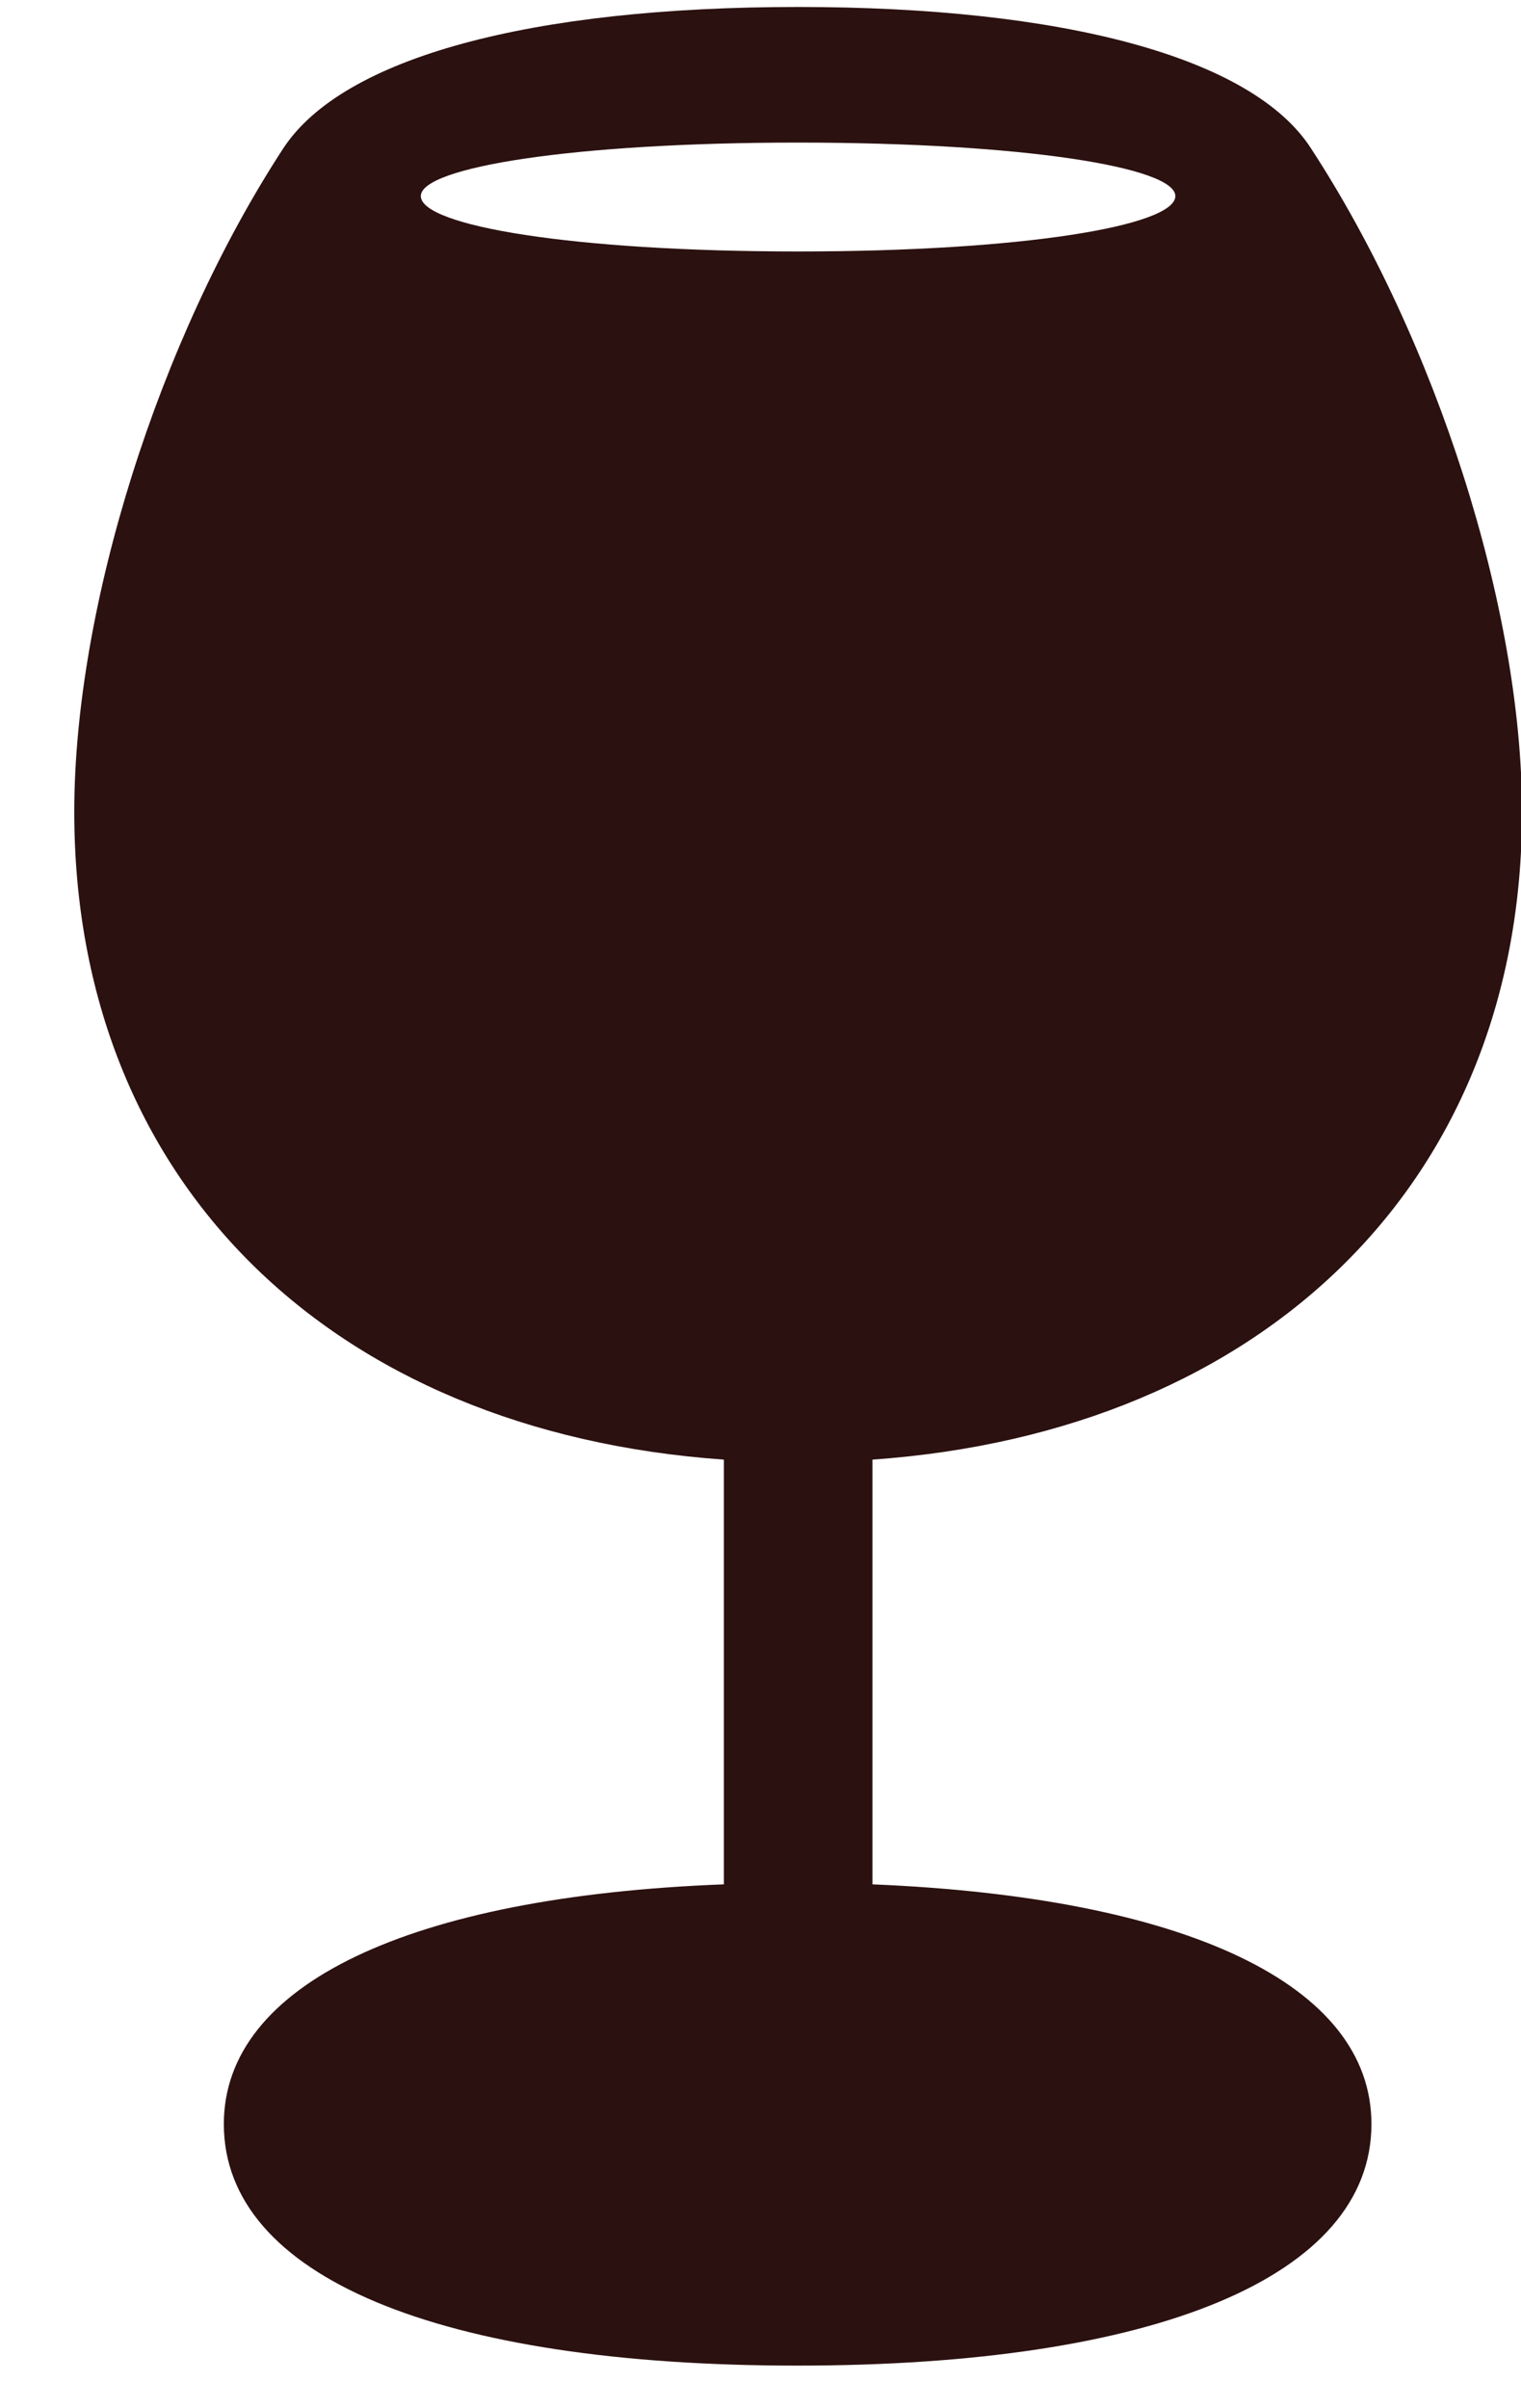
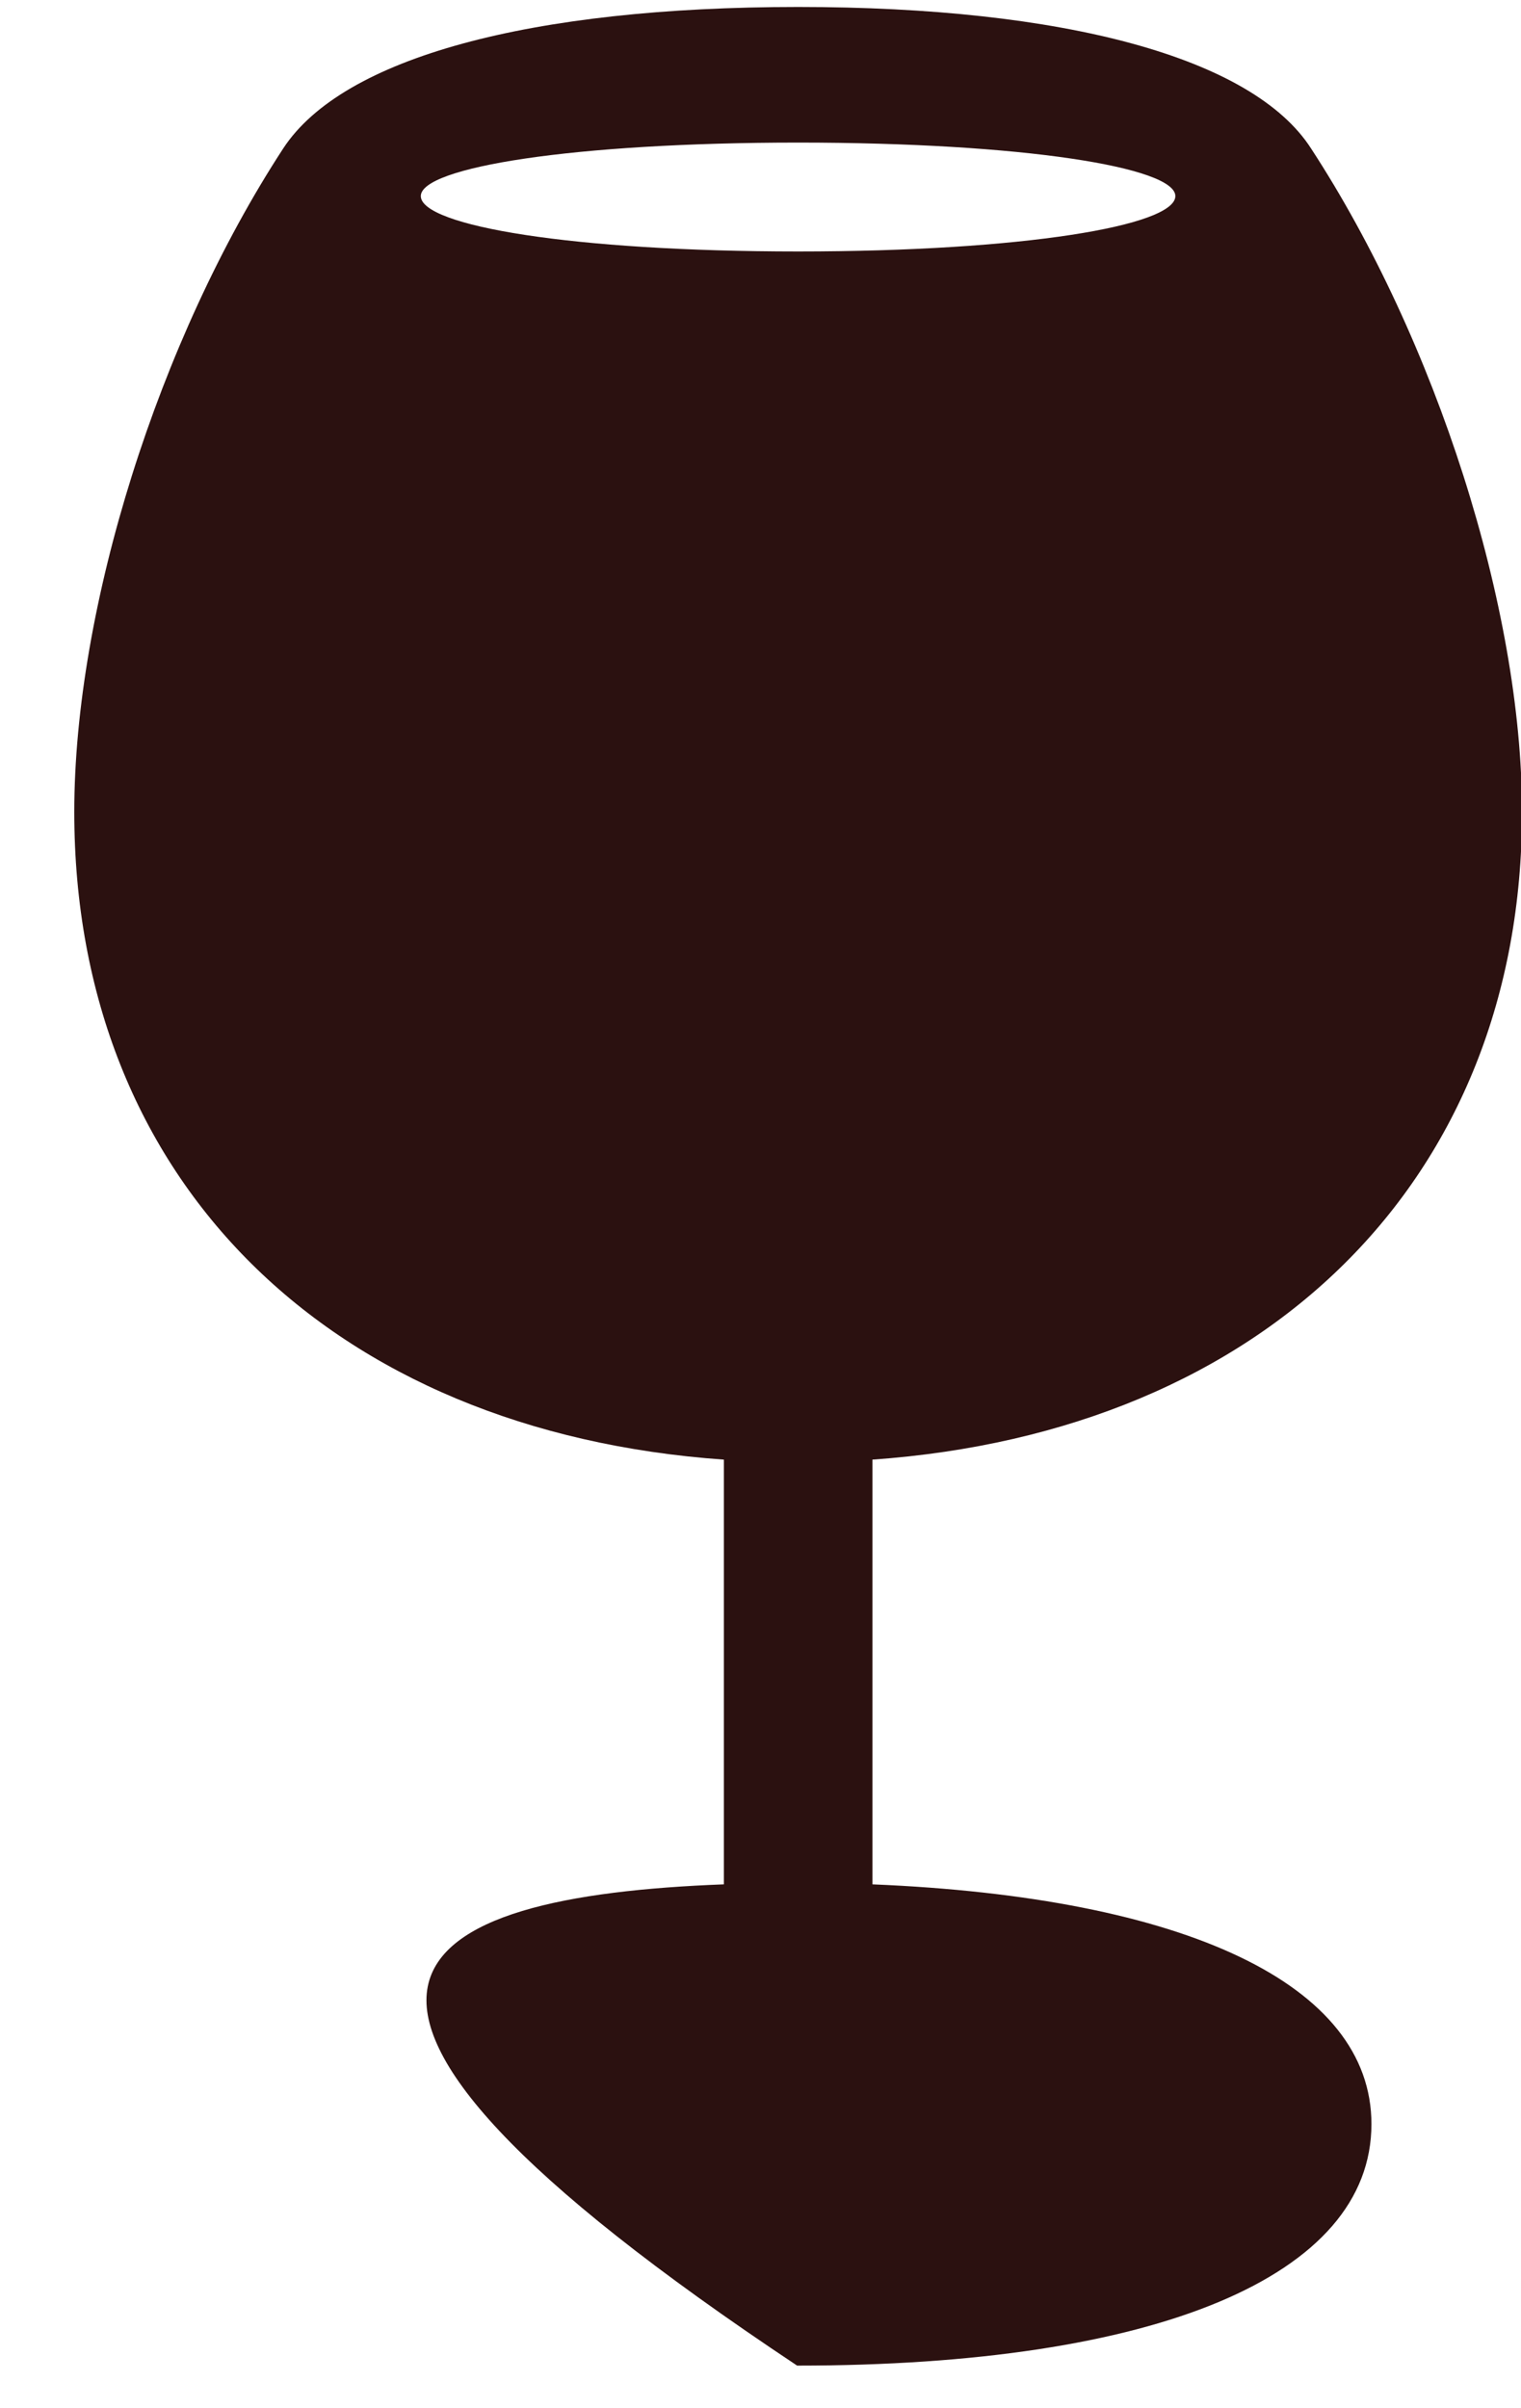
<svg xmlns="http://www.w3.org/2000/svg" width="12" height="19" viewBox="0 0 12 19" fill="none">
-   <path d="M6.289 18.664C3.461 18.664 1.766 17.961 1.766 16.758C1.766 15.656 3.234 14.961 5.711 14.867V11.516C2.609 11.297 0.586 9.32 0.586 6.406C0.586 4.797 1.25 2.68 2.234 1.172C2.703 0.453 4.188 0.055 6.297 0.055C8.391 0.055 9.883 0.453 10.344 1.172C11.328 2.68 12.008 4.797 12.008 6.406C12.008 9.312 9.984 11.297 6.883 11.516V14.867C9.352 14.969 10.82 15.656 10.82 16.758C10.82 17.961 9.117 18.664 6.289 18.664ZM6.297 1.984C8.07 1.984 9.273 1.781 9.273 1.547C9.273 1.32 8.07 1.125 6.297 1.125C4.523 1.125 3.32 1.32 3.32 1.547C3.32 1.781 4.516 1.984 6.297 1.984Z" fill="#2B1110" />
+   <path d="M6.289 18.664C1.766 15.656 3.234 14.961 5.711 14.867V11.516C2.609 11.297 0.586 9.32 0.586 6.406C0.586 4.797 1.25 2.68 2.234 1.172C2.703 0.453 4.188 0.055 6.297 0.055C8.391 0.055 9.883 0.453 10.344 1.172C11.328 2.68 12.008 4.797 12.008 6.406C12.008 9.312 9.984 11.297 6.883 11.516V14.867C9.352 14.969 10.82 15.656 10.82 16.758C10.82 17.961 9.117 18.664 6.289 18.664ZM6.297 1.984C8.07 1.984 9.273 1.781 9.273 1.547C9.273 1.32 8.07 1.125 6.297 1.125C4.523 1.125 3.32 1.32 3.32 1.547C3.32 1.781 4.516 1.984 6.297 1.984Z" fill="#2B1110" />
</svg>